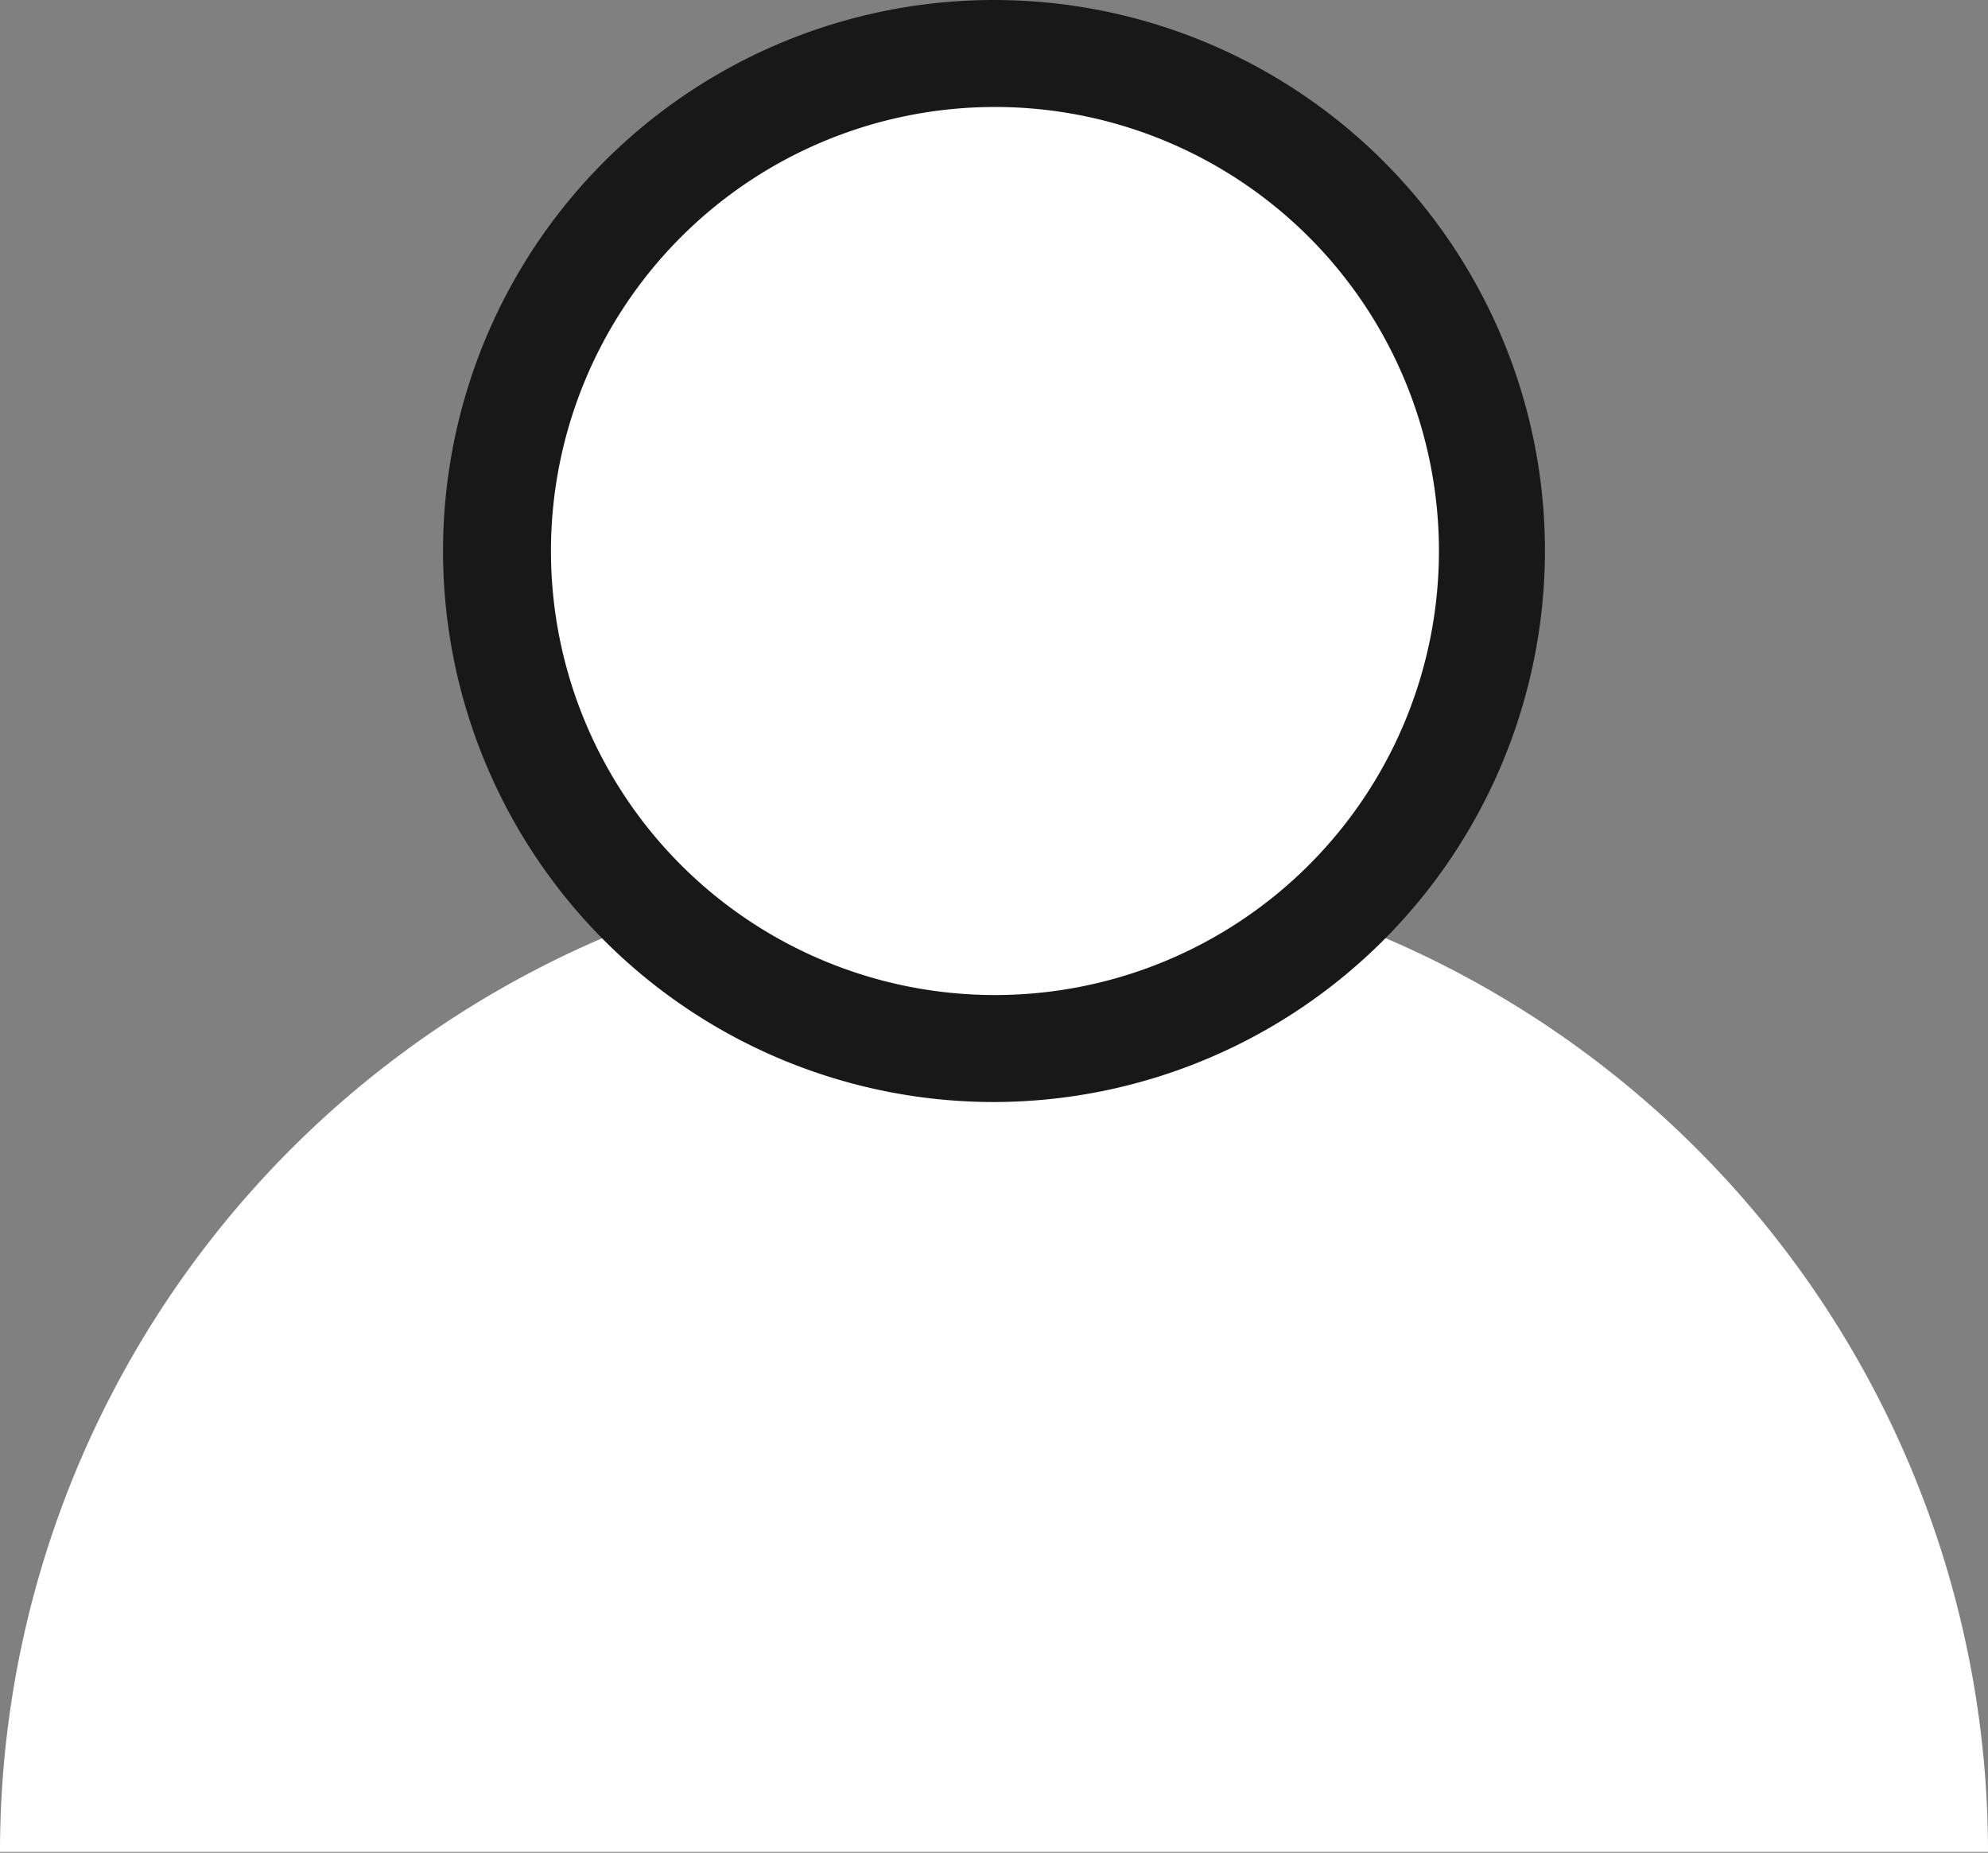
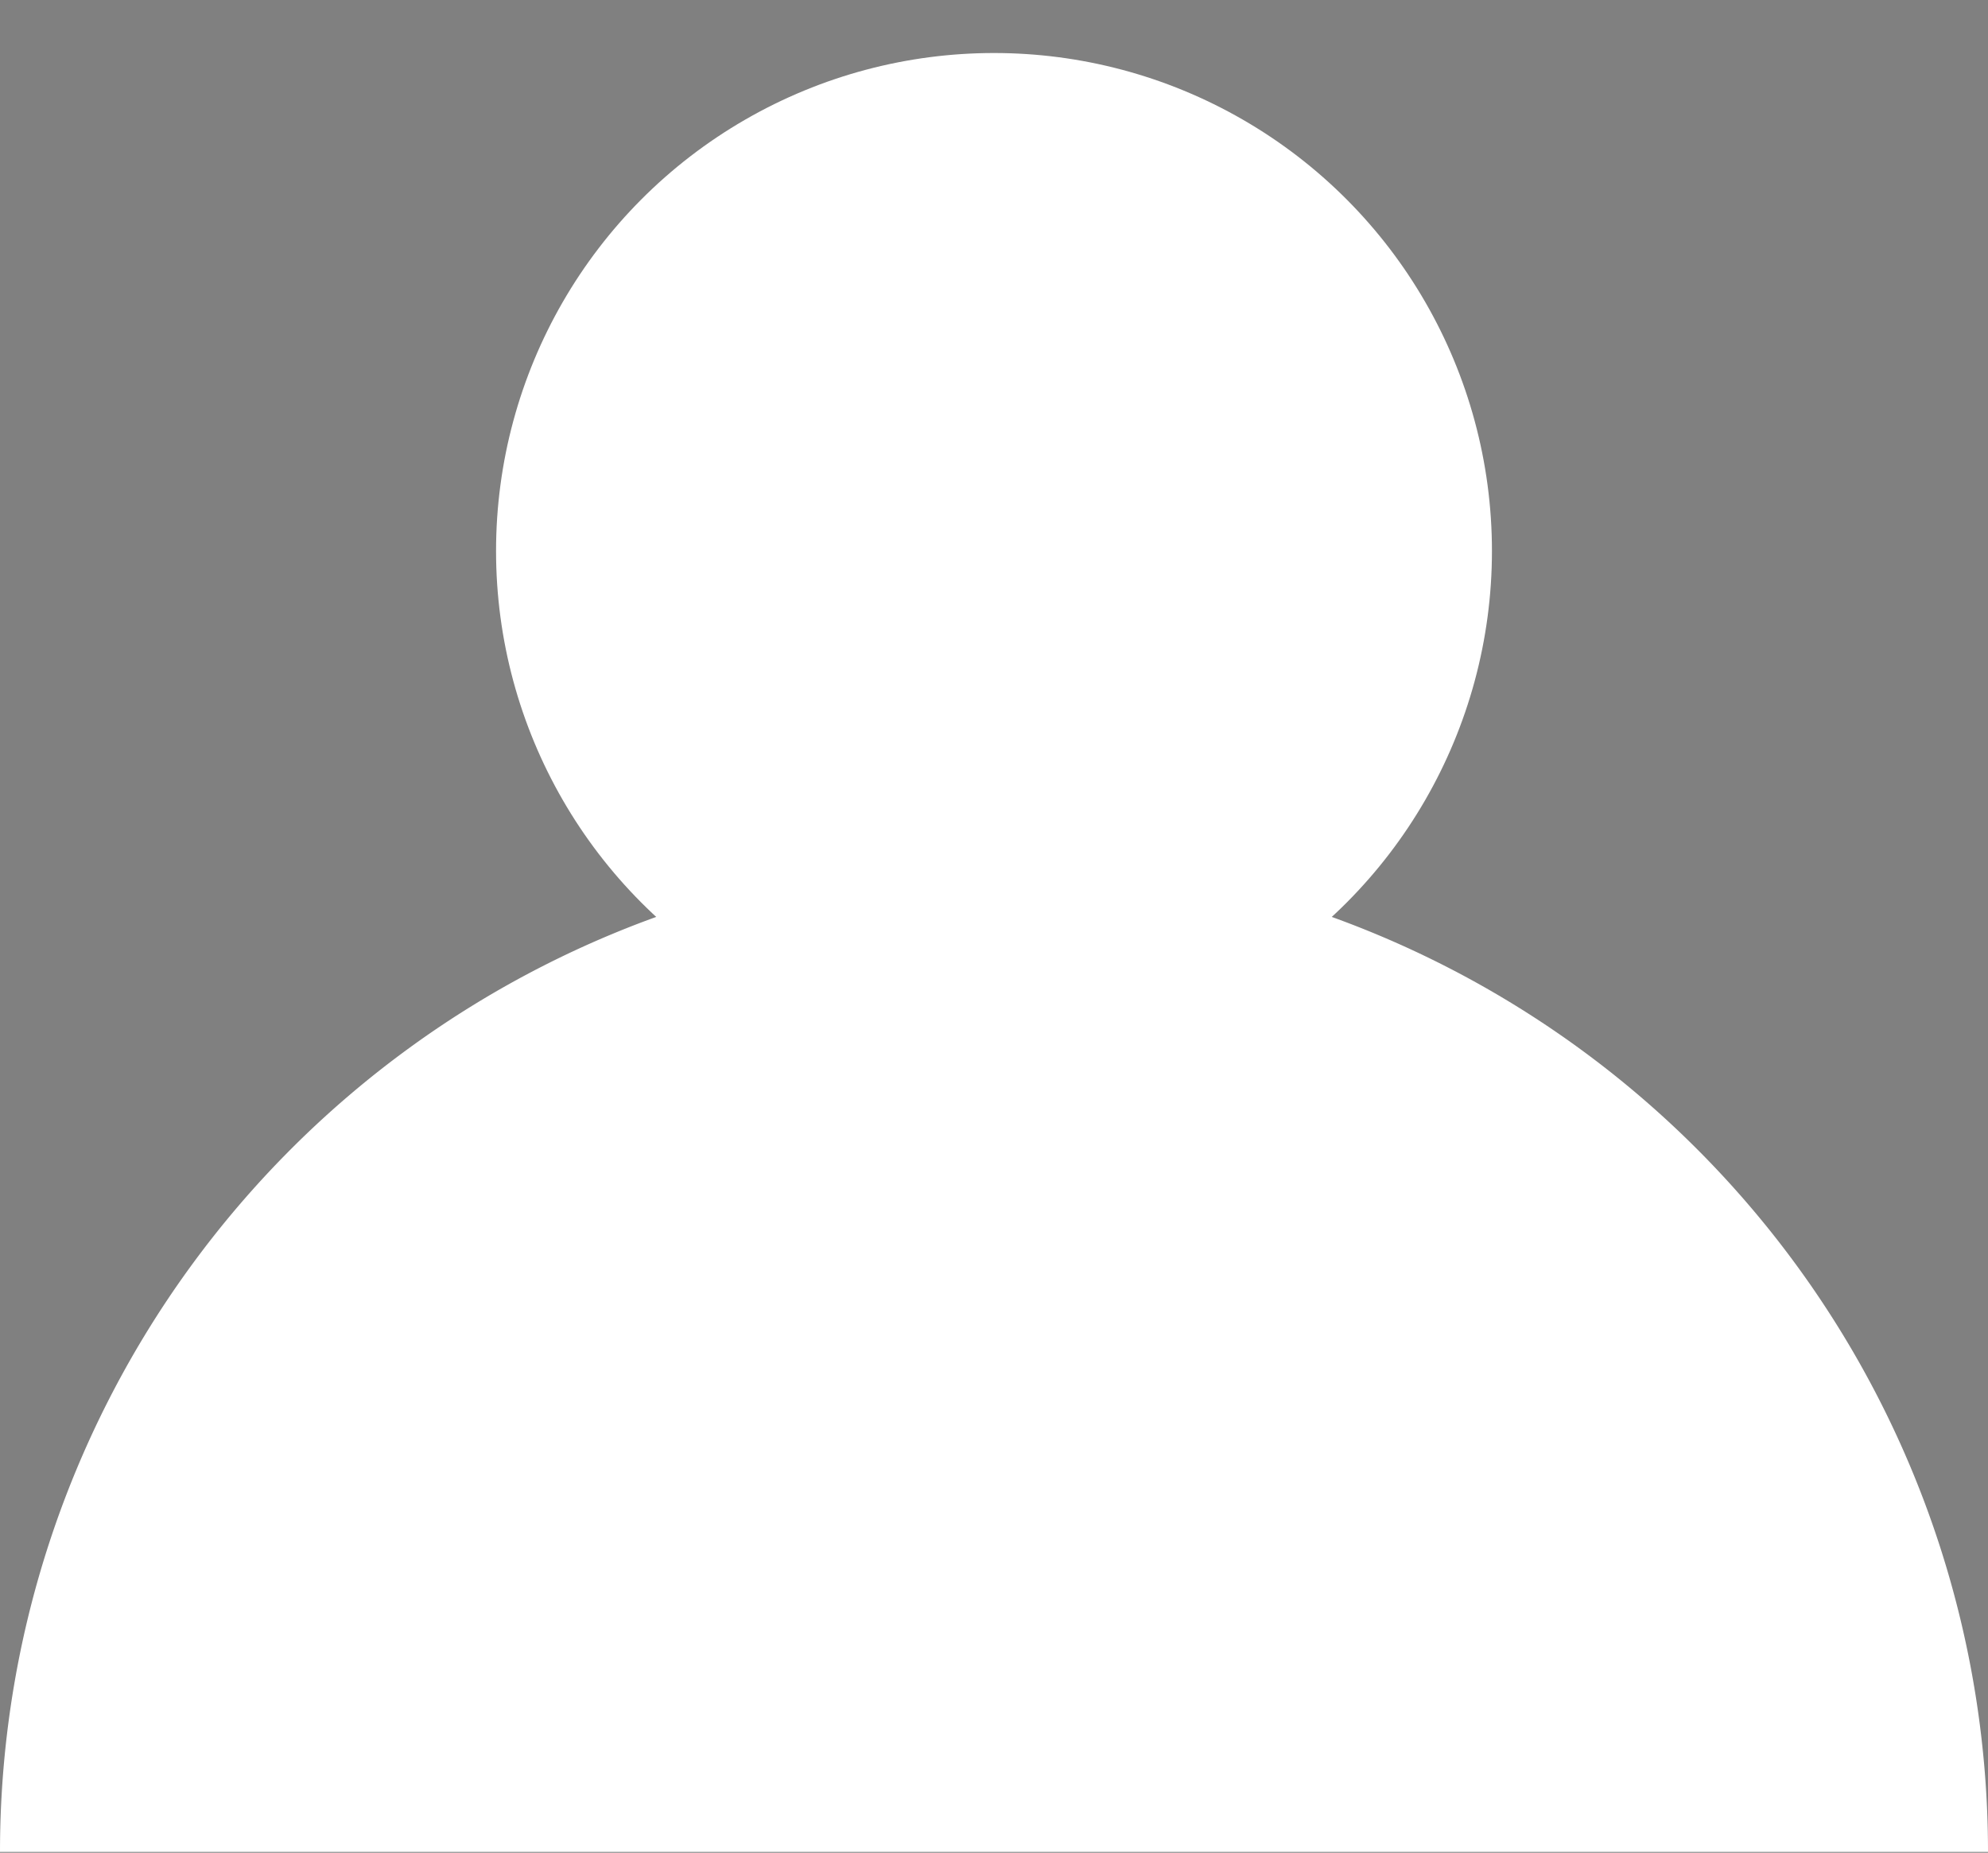
<svg xmlns="http://www.w3.org/2000/svg" id="Layer_1" data-name="Layer 1" viewBox="0 0 21 19.57">
  <rect x="0" y="0" width="21" height="19.57" fill="#808080" stroke="none" />
  <defs>
    <style>.cls-1{fill:#fff;}.cls-2{fill:#181818;}</style>
  </defs>
  <path class="cls-1" d="M3.8,23a10.5,10.5,0,0,1,21,0" transform="translate(-3.8 -3.44)" />
  <circle class="cls-1" cx="10.5" cy="5.82" r="5.26" />
-   <path class="cls-2" d="M14.3,15.08a5.82,5.82,0,1,1,5.82-5.82A5.83,5.83,0,0,1,14.3,15.08Zm0-10.51A4.69,4.69,0,1,0,19,9.26,4.69,4.69,0,0,0,14.3,4.57Z" transform="translate(-3.8 -3.44)" />
</svg>